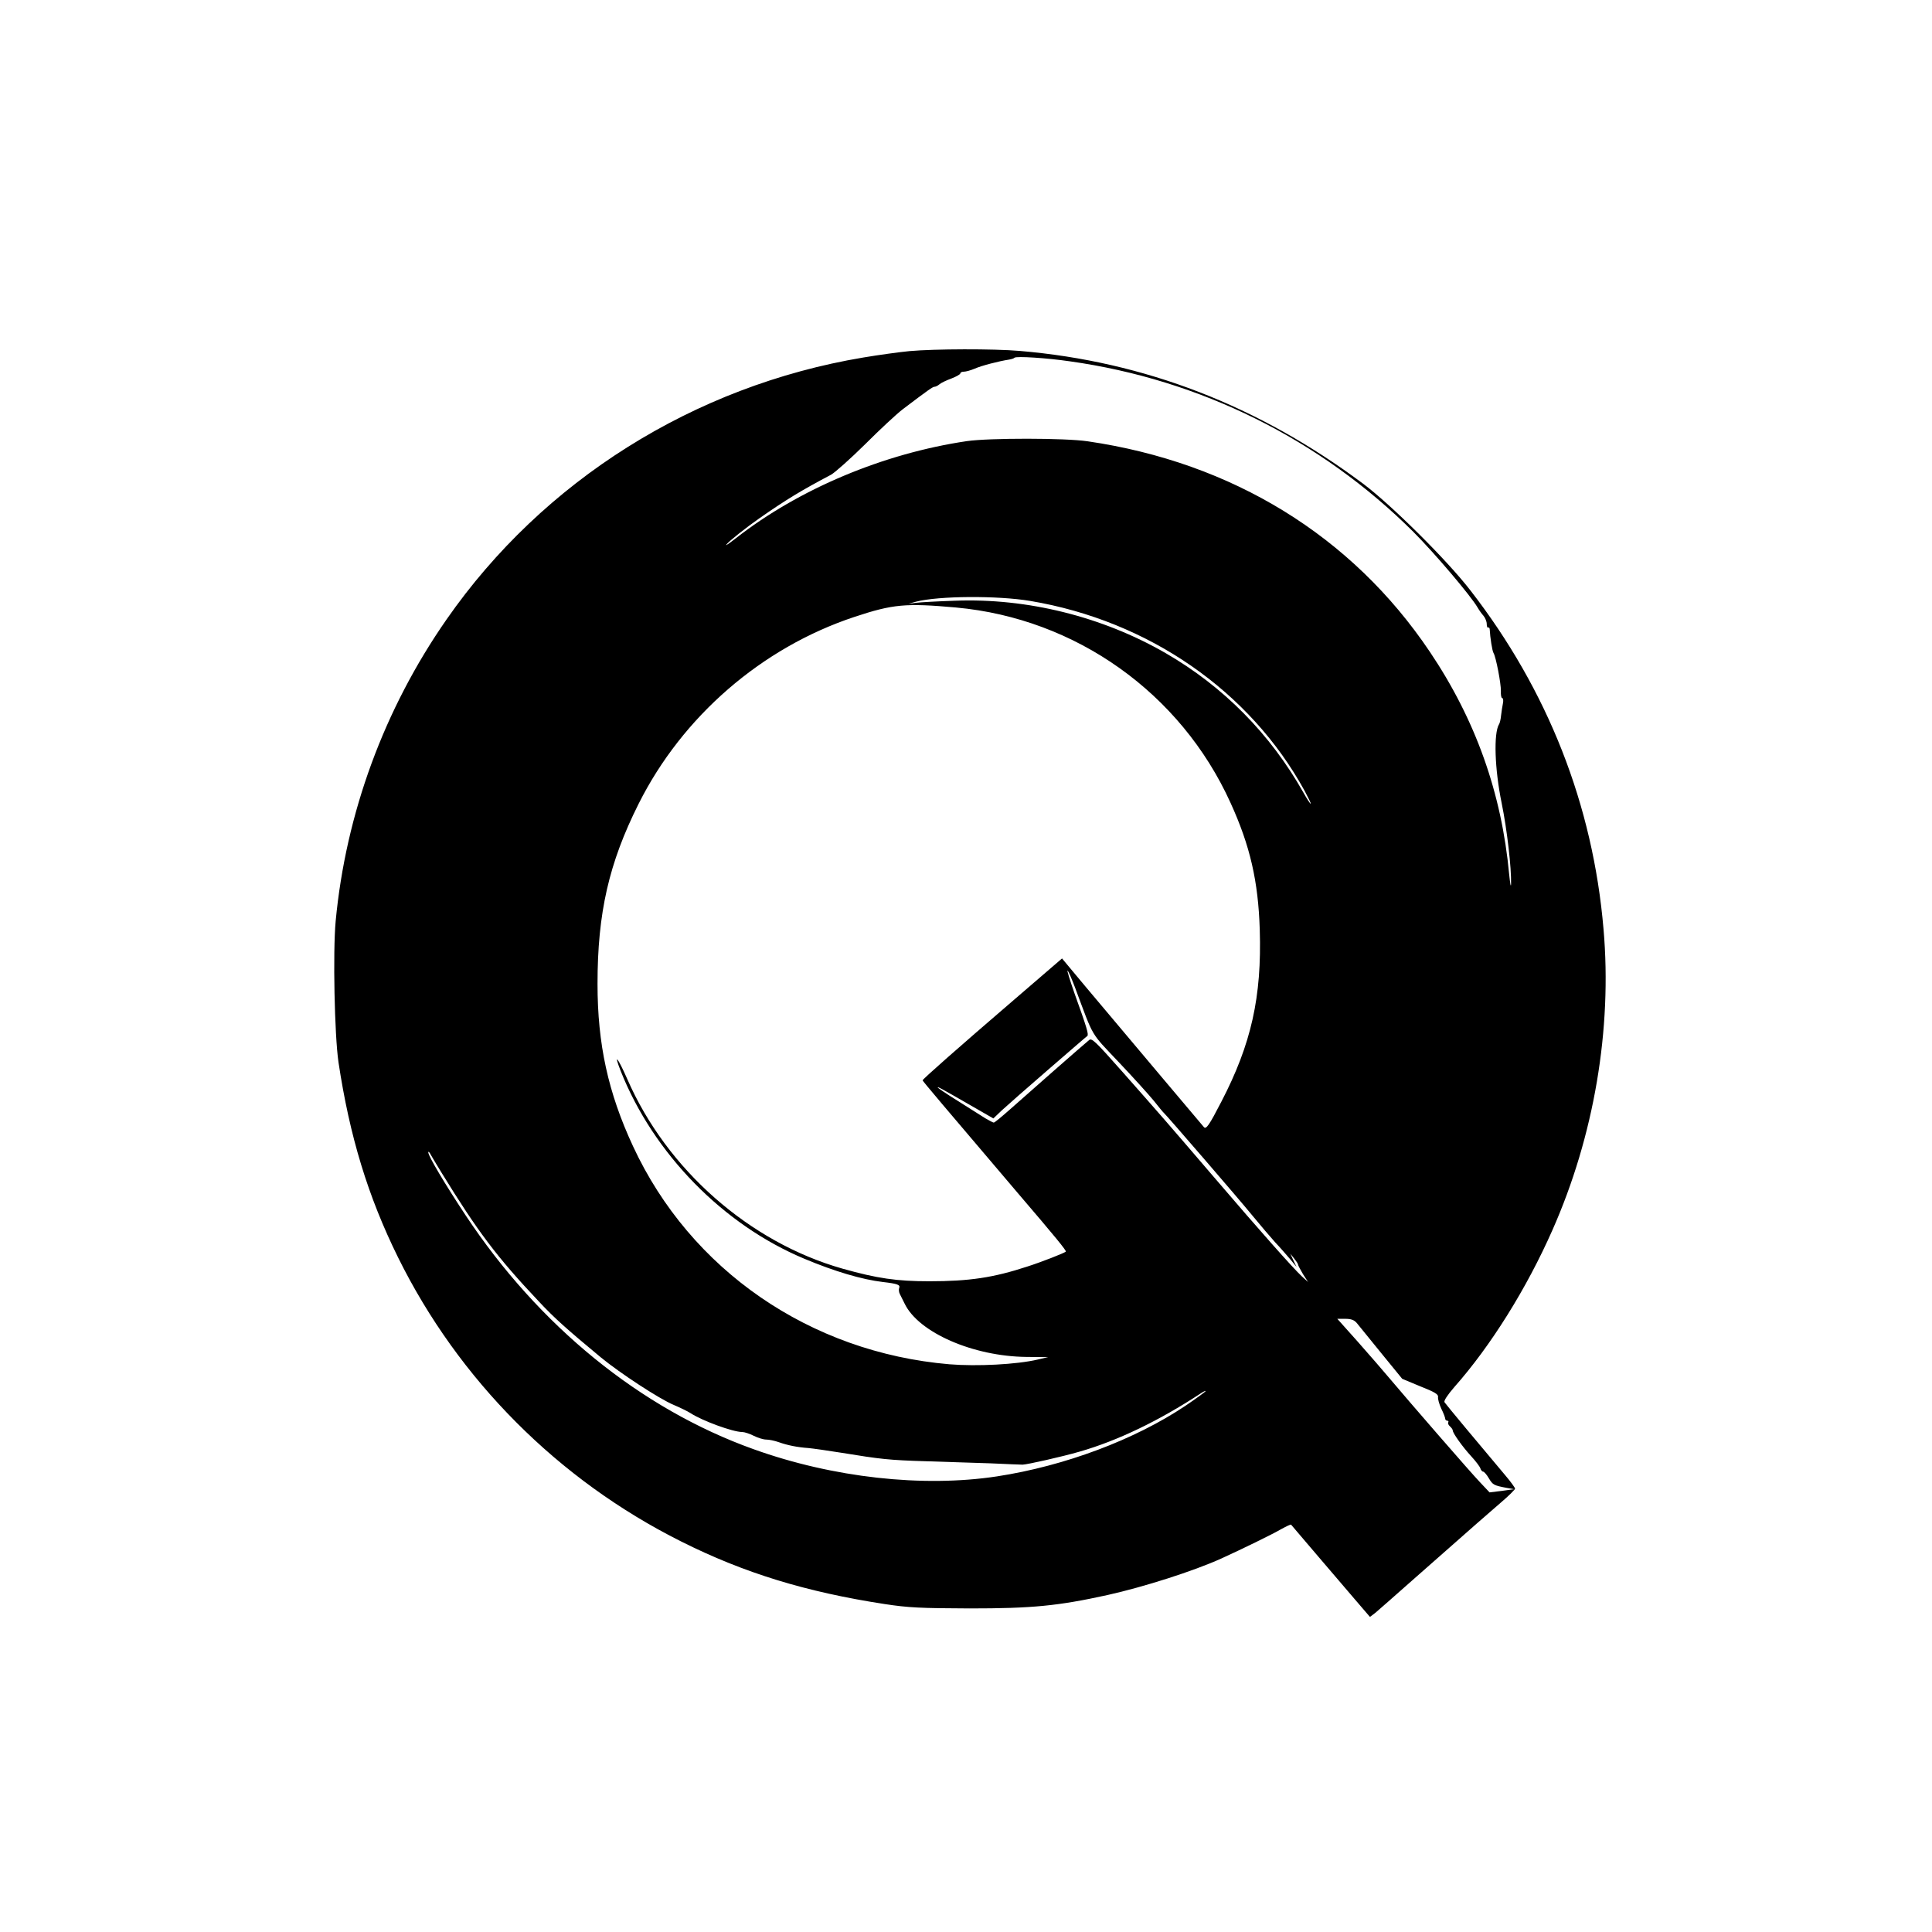
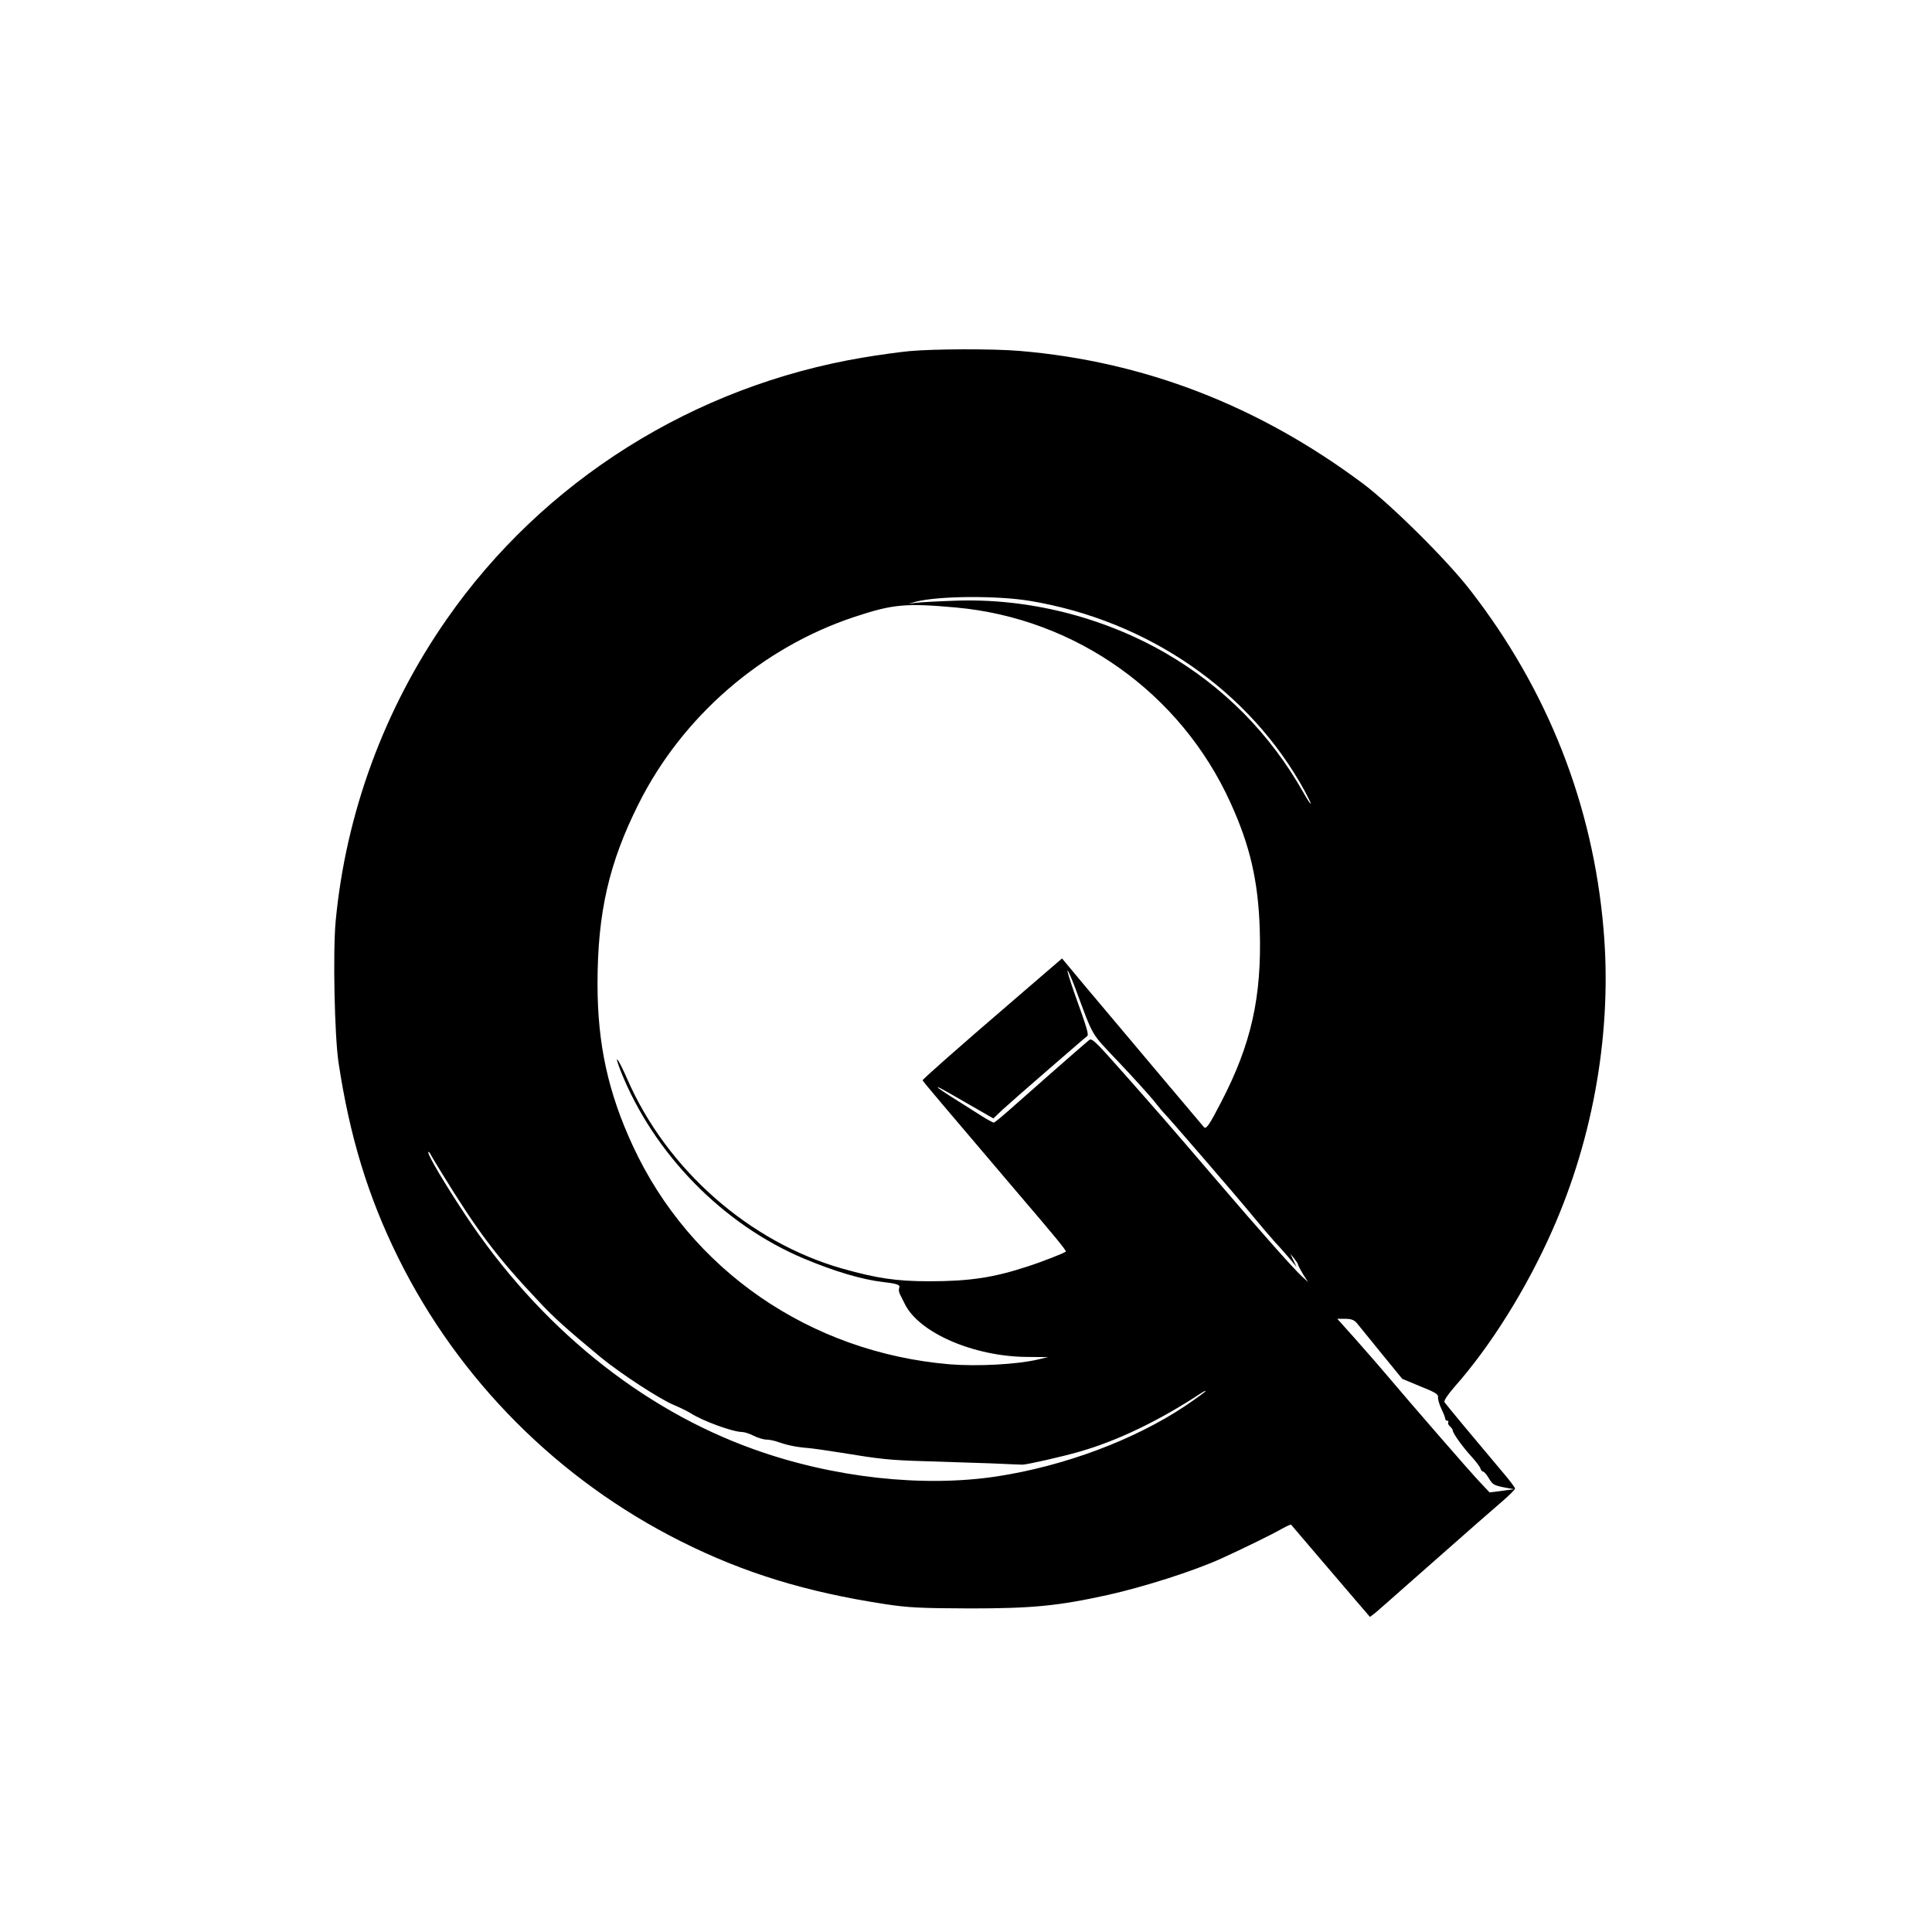
<svg xmlns="http://www.w3.org/2000/svg" version="1.0" width="1024pt" height="1024pt" viewBox="0 0 1024 1024" preserveAspectRatio="xMidYMid meet">
  <g transform="translate(0,1024) scale(0.1,-0.1)" fill="#000000" stroke="none">
-     <path d="M4820 8379 c-52 -5 -162 -20 -245 -34 -896 -150 -1696 -652 -2208 -1388 -331 -475 -534 -1028 -588 -1600 -15 -165 -6 -602 15 -747 59 -392 156 -711 316 -1035 321 -649 849 -1179 1500 -1505 333 -167 662 -268 1080 -332 125 -19 187 -22 450 -23 330 0 466 13 730 71 193 43 456 127 602 193 112 51 272 129 320 157 27 15 49 25 51 23 9 -10 267 -314 339 -397 l79 -92 29 22 c15 13 101 88 191 168 364 321 405 357 476 418 40 34 73 67 73 72 0 5 -24 38 -53 72 -130 154 -314 375 -321 386 -4 8 15 37 52 80 194 219 384 524 520 832 221 499 317 1066 271 1595 -56 658 -295 1266 -705 1795 -124 161 -420 454 -569 566 -554 414 -1159 648 -1820 704 -141 12 -450 11 -585 -1z m850 -54 c692 -97 1328 -413 1821 -904 113 -113 303 -337 340 -400 8 -14 22 -34 32 -45 9 -11 17 -30 17 -43 0 -14 4 -22 8 -19 4 2 8 -3 8 -12 2 -40 13 -112 20 -123 13 -21 40 -163 39 -201 -1 -21 2 -38 7 -38 5 0 7 -12 4 -27 -3 -16 -8 -45 -10 -65 -2 -21 -7 -42 -11 -47 -29 -48 -23 -237 14 -417 29 -142 52 -344 50 -429 -1 -22 -5 1 -10 50 -40 432 -178 820 -421 1181 -412 613 -1046 1003 -1813 1115 -120 18 -522 18 -640 1 -441 -65 -890 -253 -1225 -515 -36 -28 -58 -43 -50 -33 15 19 106 91 175 139 142 99 221 147 380 231 21 12 102 84 180 161 77 77 167 161 200 186 137 104 159 119 168 119 6 0 18 6 26 13 9 8 37 21 64 31 26 10 47 22 47 27 0 5 8 9 19 9 10 0 36 7 57 16 36 16 129 40 182 48 12 2 26 6 29 10 9 9 170 -1 293 -19z m-210 -1270 c627 -105 1165 -477 1455 -1007 20 -38 35 -68 32 -68 -3 0 -20 26 -38 58 -176 312 -424 563 -732 741 -335 193 -733 292 -1117 277 -91 -3 -183 -8 -205 -11 l-40 -5 40 11 c120 31 432 33 605 4z m-392 -35 c634 -58 1190 -453 1454 -1035 104 -228 147 -416 155 -673 11 -356 -45 -606 -204 -912 -64 -124 -80 -147 -92 -134 -8 9 -378 448 -626 743 l-126 151 -252 -217 c-305 -262 -487 -423 -487 -429 0 -4 117 -142 505 -598 202 -236 259 -306 254 -310 -9 -8 -129 -55 -204 -79 -180 -59 -307 -78 -520 -78 -171 0 -276 15 -460 67 -493 140 -931 525 -1140 1004 -50 114 -75 145 -35 43 174 -438 543 -815 974 -995 160 -67 305 -110 416 -123 78 -9 92 -15 86 -31 -3 -8 -2 -22 3 -32 5 -9 16 -33 26 -52 74 -153 363 -279 645 -282 l115 -1 -55 -13 c-111 -26 -322 -37 -468 -25 -739 63 -1373 500 -1677 1156 -132 284 -188 541 -188 860 0 376 60 640 218 955 232 463 652 827 1143 990 205 68 272 74 540 50z m631 -2017 c100 -268 78 -231 230 -392 76 -80 160 -173 187 -206 26 -33 50 -62 54 -65 13 -11 400 -459 469 -544 41 -50 95 -113 120 -141 26 -27 61 -68 80 -90 l33 -40 -17 35 -16 35 20 -25 c11 -14 21 -28 21 -33 0 -4 12 -26 26 -50 l27 -42 -33 30 c-47 44 -216 234 -465 525 -264 308 -281 327 -485 558 -145 164 -164 182 -178 169 -26 -21 -336 -293 -421 -369 -42 -37 -79 -68 -84 -68 -4 0 -24 11 -45 23 -20 13 -85 54 -144 91 -60 37 -108 70 -108 72 0 5 10 0 175 -95 l120 -69 45 43 c25 23 135 120 245 215 110 95 203 176 208 179 8 8 -2 43 -68 226 -25 72 -42 126 -36 120 5 -5 23 -47 40 -92z m-3359 -978 c191 -311 292 -446 515 -682 83 -89 146 -145 329 -297 102 -84 310 -220 386 -252 36 -15 76 -35 90 -44 61 -40 224 -100 274 -100 12 0 39 -9 61 -20 22 -11 51 -20 66 -20 15 0 45 -6 67 -14 45 -16 98 -27 157 -31 22 -2 101 -13 175 -25 208 -34 251 -39 450 -45 102 -3 255 -8 340 -11 85 -4 162 -7 170 -7 26 1 205 41 302 69 202 58 420 163 641 308 15 10 27 16 27 13 0 -3 -48 -38 -107 -78 -269 -180 -640 -319 -998 -374 -394 -60 -871 -7 -1291 144 -598 214 -1138 653 -1527 1241 -108 163 -197 313 -197 332 0 7 6 2 13 -12 8 -14 33 -56 57 -95z m4851 -797 c11 -13 69 -85 130 -160 l111 -136 96 -40 c76 -30 96 -42 94 -56 -2 -10 6 -38 17 -62 12 -24 21 -48 21 -54 0 -5 5 -10 11 -10 5 0 8 -4 5 -9 -3 -5 1 -14 9 -21 8 -7 15 -17 15 -22 0 -14 52 -87 99 -138 23 -25 44 -53 47 -62 3 -10 10 -18 15 -18 5 0 19 -16 30 -35 21 -35 26 -38 94 -51 l40 -7 -65 -9 -65 -8 -50 53 c-50 52 -377 429 -484 556 -30 36 -104 121 -164 189 l-109 122 42 0 c31 0 47 -6 61 -22z" />
+     <path d="M4820 8379 c-52 -5 -162 -20 -245 -34 -896 -150 -1696 -652 -2208 -1388 -331 -475 -534 -1028 -588 -1600 -15 -165 -6 -602 15 -747 59 -392 156 -711 316 -1035 321 -649 849 -1179 1500 -1505 333 -167 662 -268 1080 -332 125 -19 187 -22 450 -23 330 0 466 13 730 71 193 43 456 127 602 193 112 51 272 129 320 157 27 15 49 25 51 23 9 -10 267 -314 339 -397 l79 -92 29 22 c15 13 101 88 191 168 364 321 405 357 476 418 40 34 73 67 73 72 0 5 -24 38 -53 72 -130 154 -314 375 -321 386 -4 8 15 37 52 80 194 219 384 524 520 832 221 499 317 1066 271 1595 -56 658 -295 1266 -705 1795 -124 161 -420 454 -569 566 -554 414 -1159 648 -1820 704 -141 12 -450 11 -585 -1z m850 -54 z m-210 -1270 c627 -105 1165 -477 1455 -1007 20 -38 35 -68 32 -68 -3 0 -20 26 -38 58 -176 312 -424 563 -732 741 -335 193 -733 292 -1117 277 -91 -3 -183 -8 -205 -11 l-40 -5 40 11 c120 31 432 33 605 4z m-392 -35 c634 -58 1190 -453 1454 -1035 104 -228 147 -416 155 -673 11 -356 -45 -606 -204 -912 -64 -124 -80 -147 -92 -134 -8 9 -378 448 -626 743 l-126 151 -252 -217 c-305 -262 -487 -423 -487 -429 0 -4 117 -142 505 -598 202 -236 259 -306 254 -310 -9 -8 -129 -55 -204 -79 -180 -59 -307 -78 -520 -78 -171 0 -276 15 -460 67 -493 140 -931 525 -1140 1004 -50 114 -75 145 -35 43 174 -438 543 -815 974 -995 160 -67 305 -110 416 -123 78 -9 92 -15 86 -31 -3 -8 -2 -22 3 -32 5 -9 16 -33 26 -52 74 -153 363 -279 645 -282 l115 -1 -55 -13 c-111 -26 -322 -37 -468 -25 -739 63 -1373 500 -1677 1156 -132 284 -188 541 -188 860 0 376 60 640 218 955 232 463 652 827 1143 990 205 68 272 74 540 50z m631 -2017 c100 -268 78 -231 230 -392 76 -80 160 -173 187 -206 26 -33 50 -62 54 -65 13 -11 400 -459 469 -544 41 -50 95 -113 120 -141 26 -27 61 -68 80 -90 l33 -40 -17 35 -16 35 20 -25 c11 -14 21 -28 21 -33 0 -4 12 -26 26 -50 l27 -42 -33 30 c-47 44 -216 234 -465 525 -264 308 -281 327 -485 558 -145 164 -164 182 -178 169 -26 -21 -336 -293 -421 -369 -42 -37 -79 -68 -84 -68 -4 0 -24 11 -45 23 -20 13 -85 54 -144 91 -60 37 -108 70 -108 72 0 5 10 0 175 -95 l120 -69 45 43 c25 23 135 120 245 215 110 95 203 176 208 179 8 8 -2 43 -68 226 -25 72 -42 126 -36 120 5 -5 23 -47 40 -92z m-3359 -978 c191 -311 292 -446 515 -682 83 -89 146 -145 329 -297 102 -84 310 -220 386 -252 36 -15 76 -35 90 -44 61 -40 224 -100 274 -100 12 0 39 -9 61 -20 22 -11 51 -20 66 -20 15 0 45 -6 67 -14 45 -16 98 -27 157 -31 22 -2 101 -13 175 -25 208 -34 251 -39 450 -45 102 -3 255 -8 340 -11 85 -4 162 -7 170 -7 26 1 205 41 302 69 202 58 420 163 641 308 15 10 27 16 27 13 0 -3 -48 -38 -107 -78 -269 -180 -640 -319 -998 -374 -394 -60 -871 -7 -1291 144 -598 214 -1138 653 -1527 1241 -108 163 -197 313 -197 332 0 7 6 2 13 -12 8 -14 33 -56 57 -95z m4851 -797 c11 -13 69 -85 130 -160 l111 -136 96 -40 c76 -30 96 -42 94 -56 -2 -10 6 -38 17 -62 12 -24 21 -48 21 -54 0 -5 5 -10 11 -10 5 0 8 -4 5 -9 -3 -5 1 -14 9 -21 8 -7 15 -17 15 -22 0 -14 52 -87 99 -138 23 -25 44 -53 47 -62 3 -10 10 -18 15 -18 5 0 19 -16 30 -35 21 -35 26 -38 94 -51 l40 -7 -65 -9 -65 -8 -50 53 c-50 52 -377 429 -484 556 -30 36 -104 121 -164 189 l-109 122 42 0 c31 0 47 -6 61 -22z" />
  </g>
</svg>